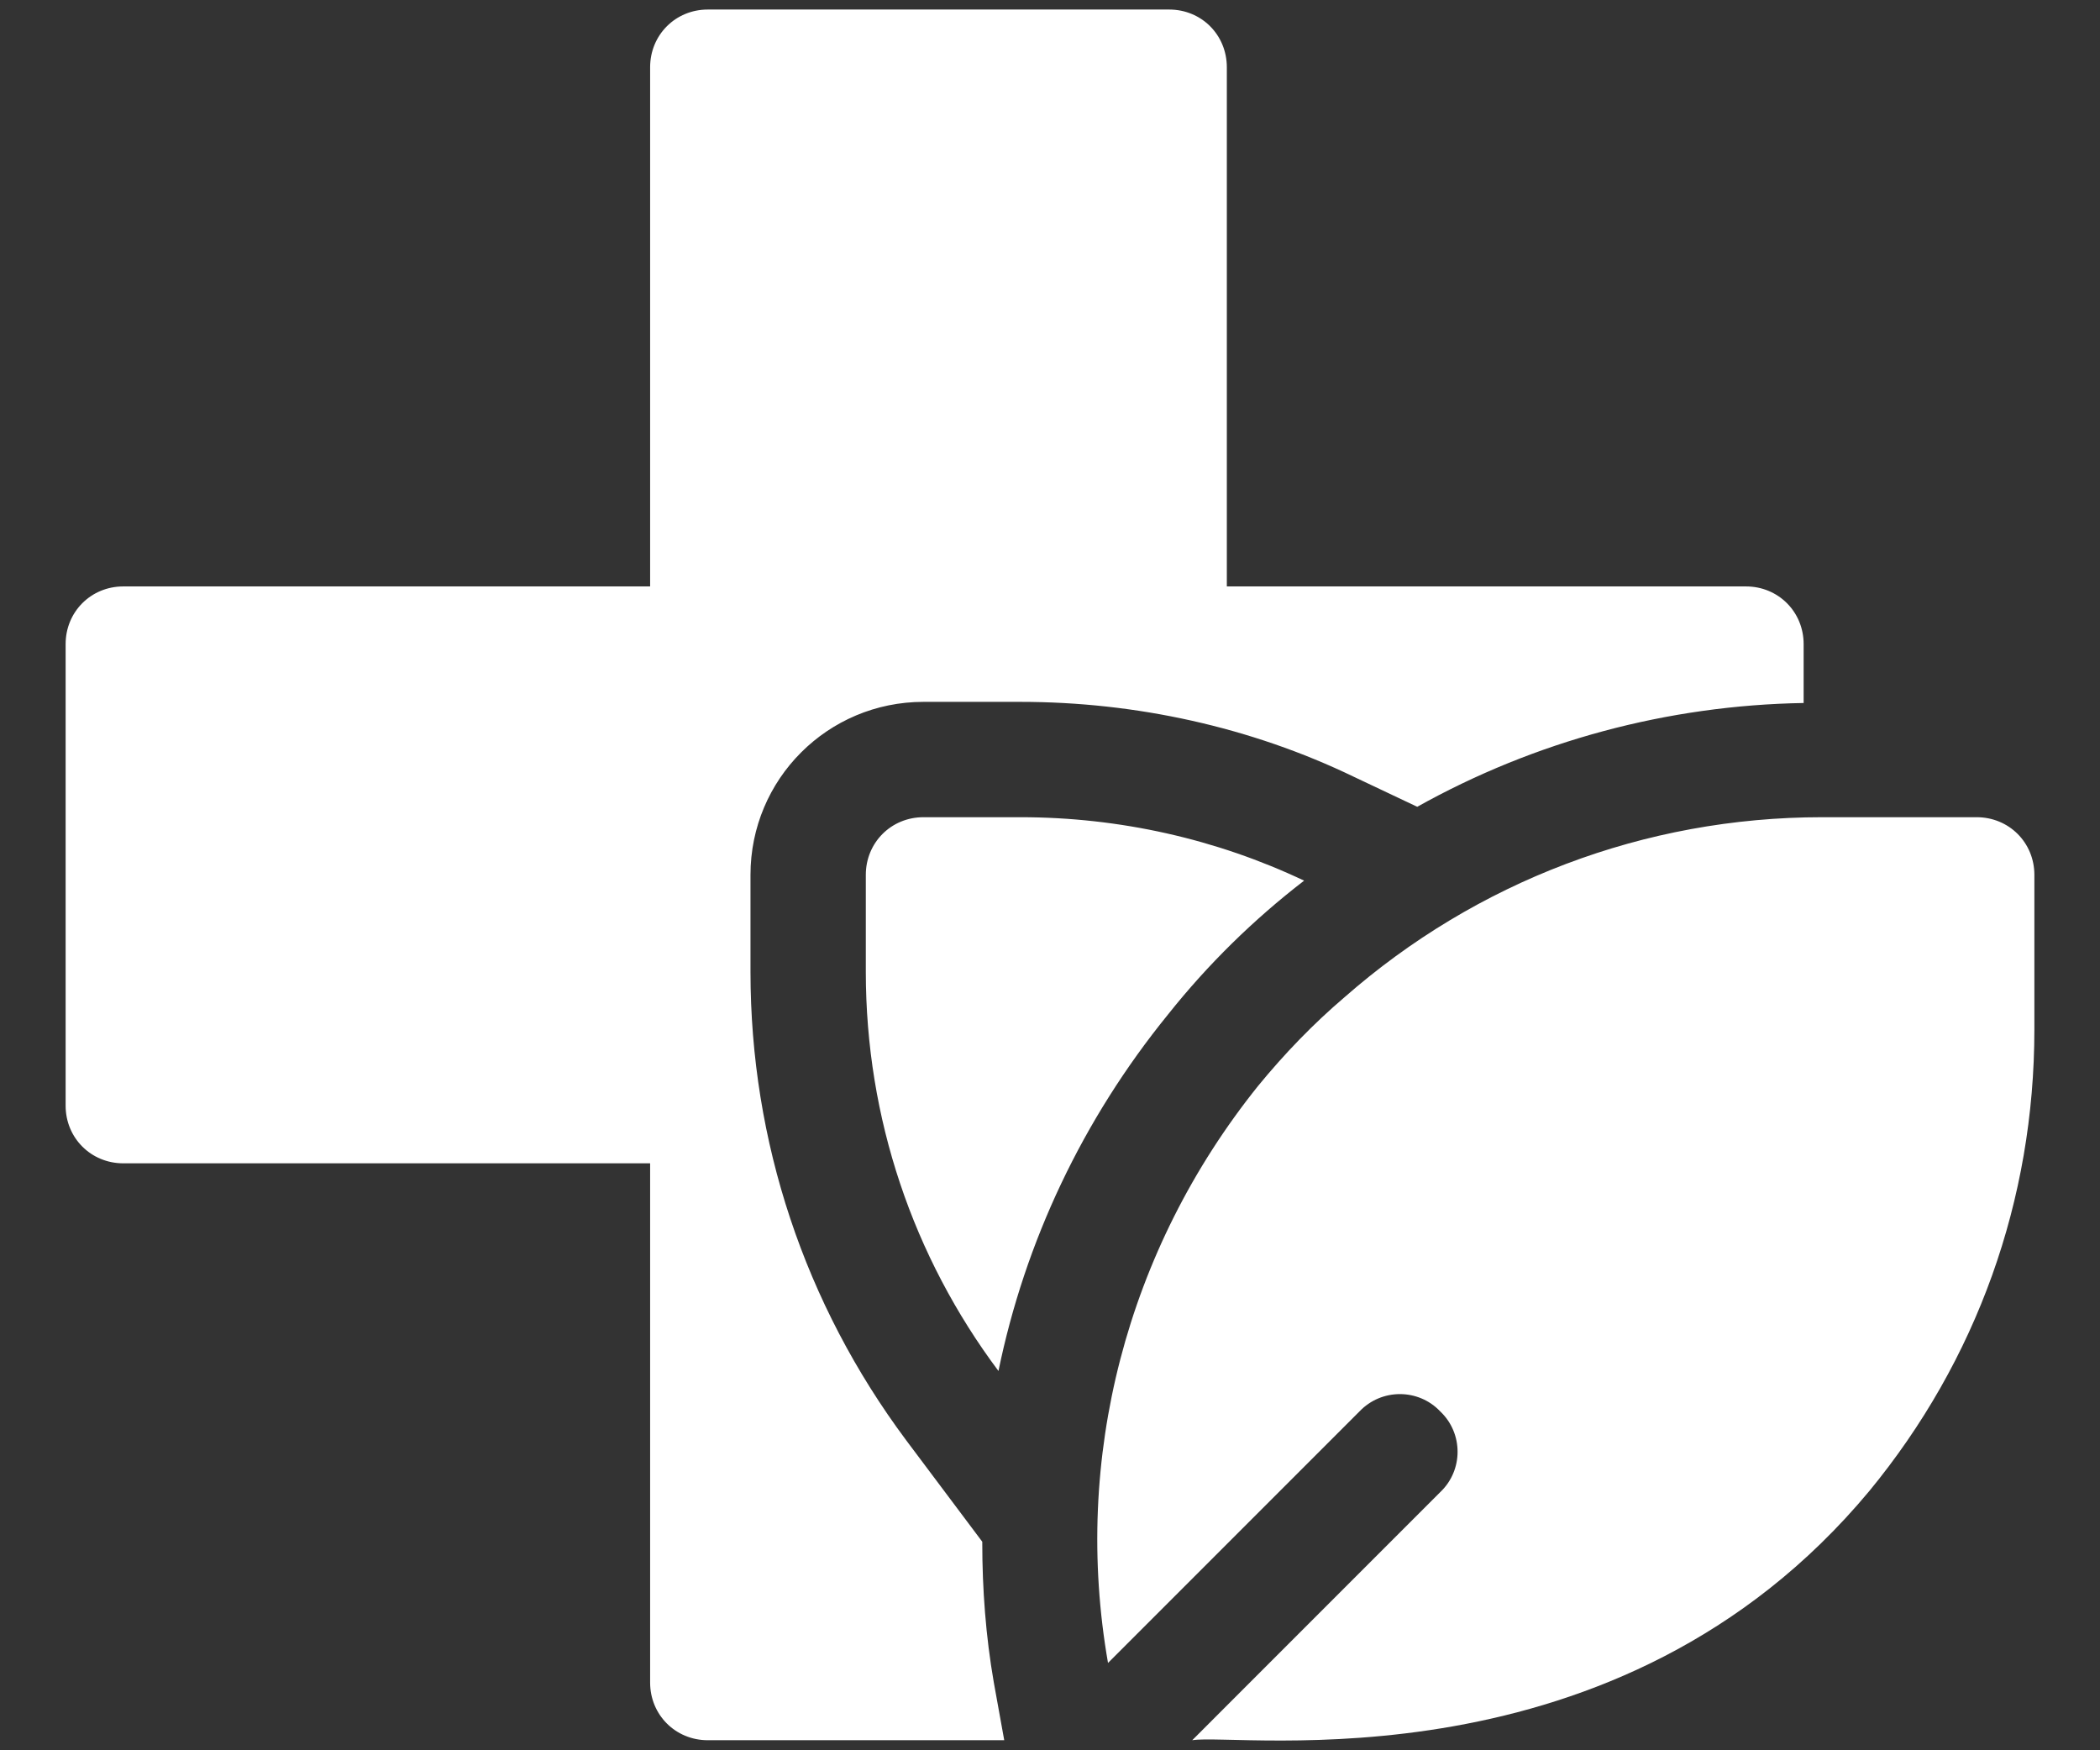
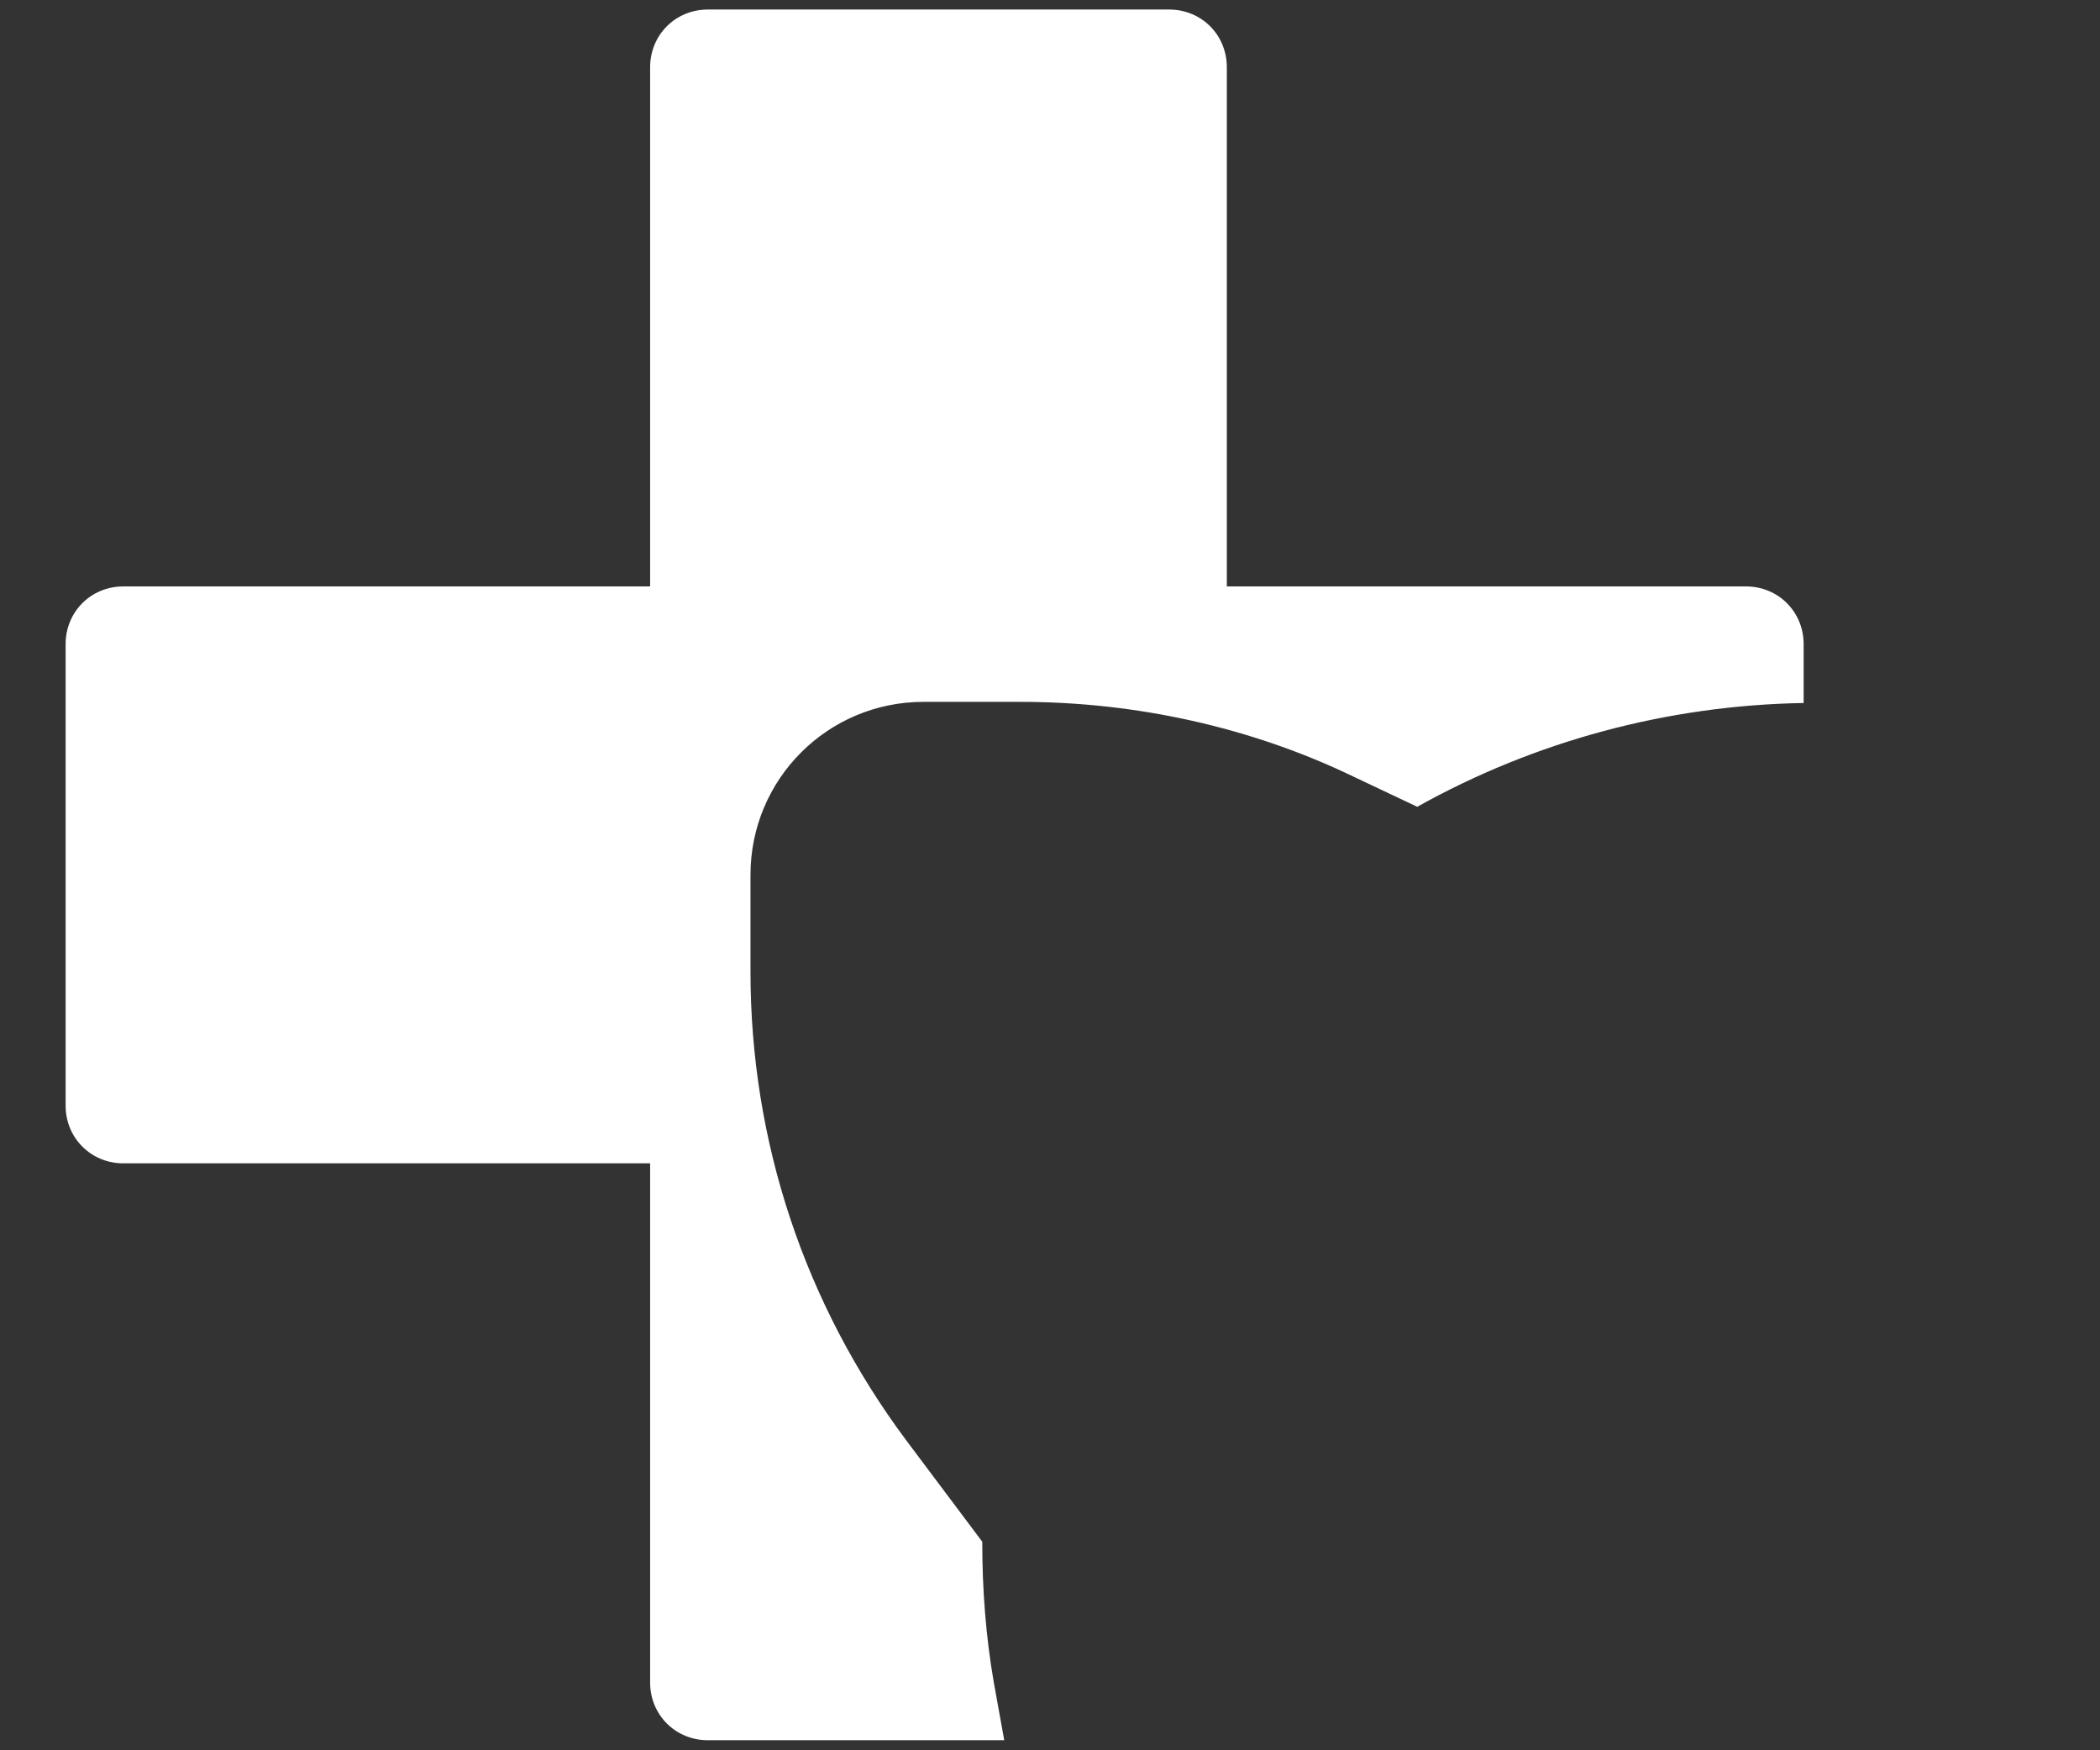
<svg xmlns="http://www.w3.org/2000/svg" width="24" height="20" viewBox="0 0 24 20" fill="none">
  <rect x="0" y="0" width="24" height="20" fill="#333333" stroke="none" />
  <g id="Group">
    <path id="Vector" d="M20.613 7.36V8.033C19.058 8.059 17.541 8.468 16.197 9.219L15.472 8.876C14.298 8.309 12.98 8.02 11.662 8.02H10.554C9.46 8.02 8.577 8.903 8.577 9.997V11.104C8.577 13.043 9.196 14.901 10.356 16.457L11.226 17.617V17.63C11.226 18.158 11.266 18.698 11.358 19.226L11.477 19.885H8.089C7.72 19.885 7.43 19.595 7.43 19.226V13.293H1.409C1.04 13.293 0.75 13.003 0.75 12.634V7.36C0.75 6.991 1.04 6.701 1.409 6.701H7.43V0.769C7.43 0.399 7.72 0.109 8.089 0.109H13.362C13.732 0.109 14.021 0.399 14.021 0.769V6.701H19.954C20.323 6.701 20.613 6.991 20.613 7.36Z" fill="white" />
-     <path id="Vector_2" d="M14.904 10.063C14.326 10.508 13.803 11.021 13.349 11.592C12.373 12.792 11.714 14.189 11.411 15.666C10.435 14.361 9.895 12.779 9.895 11.104V9.997C9.895 9.628 10.185 9.338 10.554 9.338H11.661C12.795 9.338 13.902 9.588 14.904 10.063ZM22.59 9.338H20.824C18.794 9.338 16.869 10.076 15.366 11.395C15.01 11.698 14.68 12.04 14.377 12.41C12.874 14.282 12.255 16.668 12.663 19.002C12.928 18.737 15.713 15.952 15.537 16.128C15.788 15.864 16.21 15.864 16.46 16.128C16.724 16.378 16.724 16.8 16.46 17.05C16.296 17.214 13.447 20.063 13.626 19.885C14.159 19.796 18.487 20.495 21.364 17.037C22.59 15.547 23.25 13.715 23.25 11.764V9.997C23.25 9.628 22.96 9.338 22.59 9.338Z" fill="white" />
  </g>
</svg>